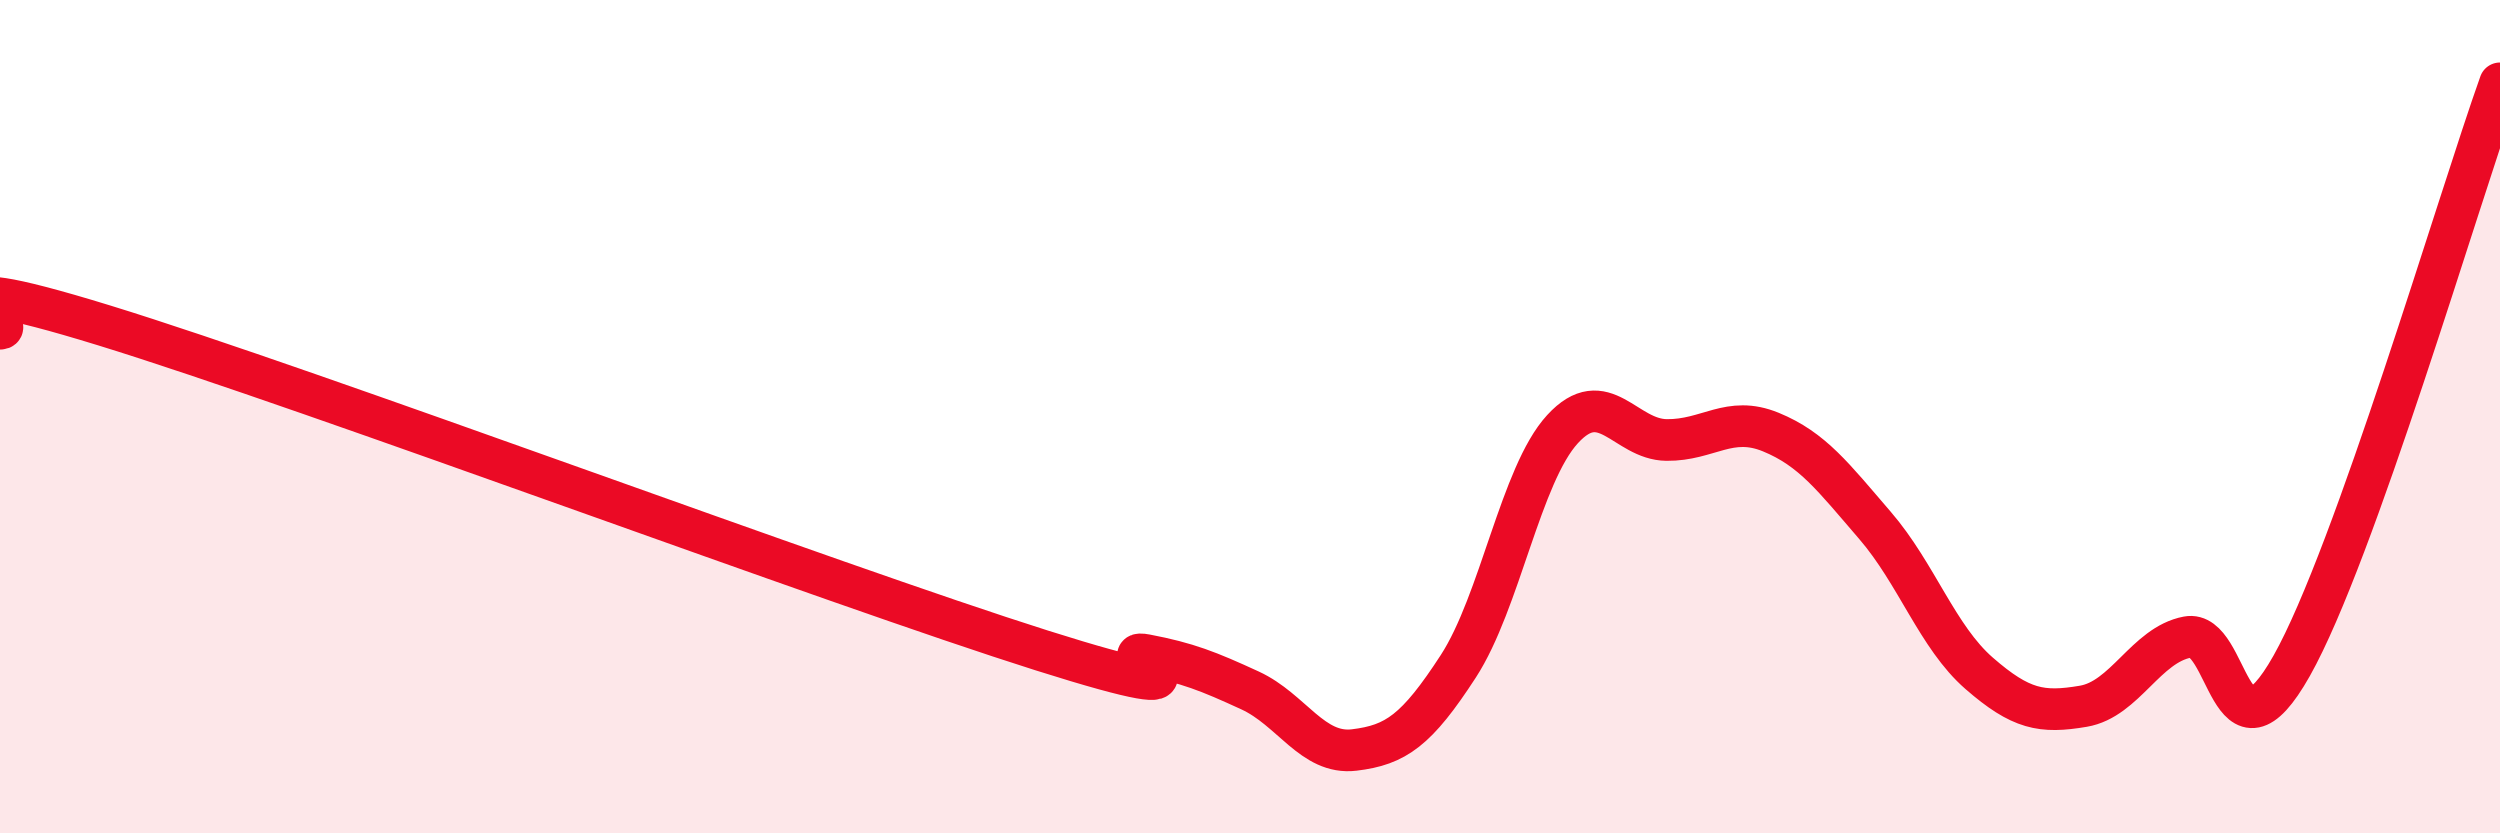
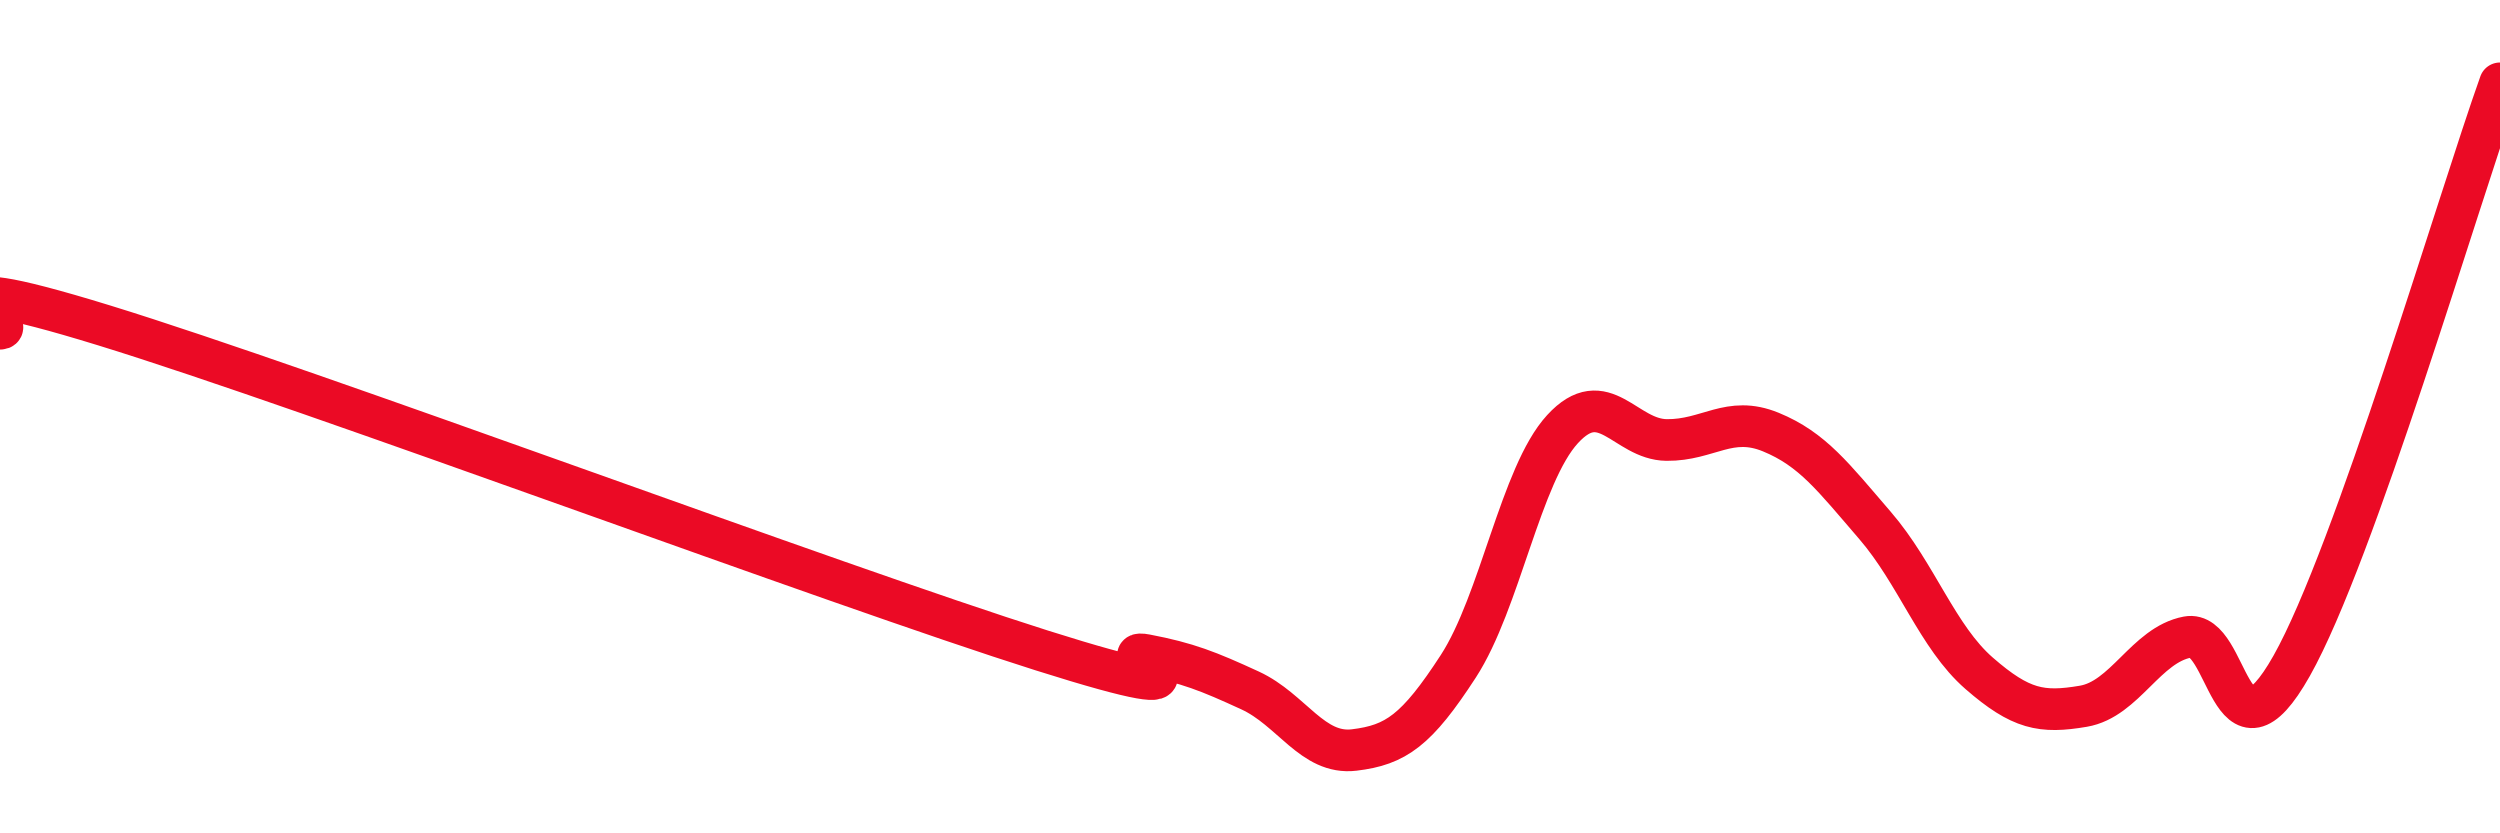
<svg xmlns="http://www.w3.org/2000/svg" width="60" height="20" viewBox="0 0 60 20">
-   <path d="M 0,7.89 C 0.5,7.87 -2.5,6.27 2.5,7.81 C 7.5,9.35 20,14.03 25,15.61 C 30,17.19 26.5,15.53 27.5,15.72 C 28.5,15.91 29,16.11 30,16.57 C 31,17.03 31.5,18.12 32.5,18 C 33.5,17.88 34,17.53 35,15.99 C 36,14.45 36.5,11.39 37.5,10.3 C 38.5,9.21 39,10.55 40,10.56 C 41,10.57 41.5,9.96 42.5,10.37 C 43.5,10.78 44,11.45 45,12.61 C 46,13.77 46.5,15.29 47.5,16.16 C 48.5,17.03 49,17.12 50,16.95 C 51,16.78 51.5,15.48 52.5,15.29 C 53.5,15.1 53.5,18.64 55,15.98 C 56.5,13.32 59,4.8 60,2L60 20L0 20Z" fill="#EB0A25" opacity="0.1" stroke-linecap="round" stroke-linejoin="round" />
  <path d="M 0,7.89 C 0.5,7.87 -2.5,6.27 2.5,7.81 C 7.5,9.35 20,14.03 25,15.61 C 30,17.19 26.5,15.53 27.5,15.72 C 28.5,15.91 29,16.11 30,16.57 C 31,17.03 31.5,18.12 32.5,18 C 33.5,17.88 34,17.53 35,15.99 C 36,14.45 36.5,11.39 37.5,10.3 C 38.5,9.21 39,10.55 40,10.56 C 41,10.57 41.5,9.96 42.5,10.37 C 43.5,10.78 44,11.45 45,12.61 C 46,13.77 46.5,15.29 47.5,16.16 C 48.5,17.03 49,17.12 50,16.95 C 51,16.78 51.5,15.48 52.5,15.29 C 53.5,15.1 53.5,18.64 55,15.98 C 56.5,13.32 59,4.8 60,2" stroke="#EB0A25" stroke-width="1" fill="none" stroke-linecap="round" stroke-linejoin="round" />
</svg>